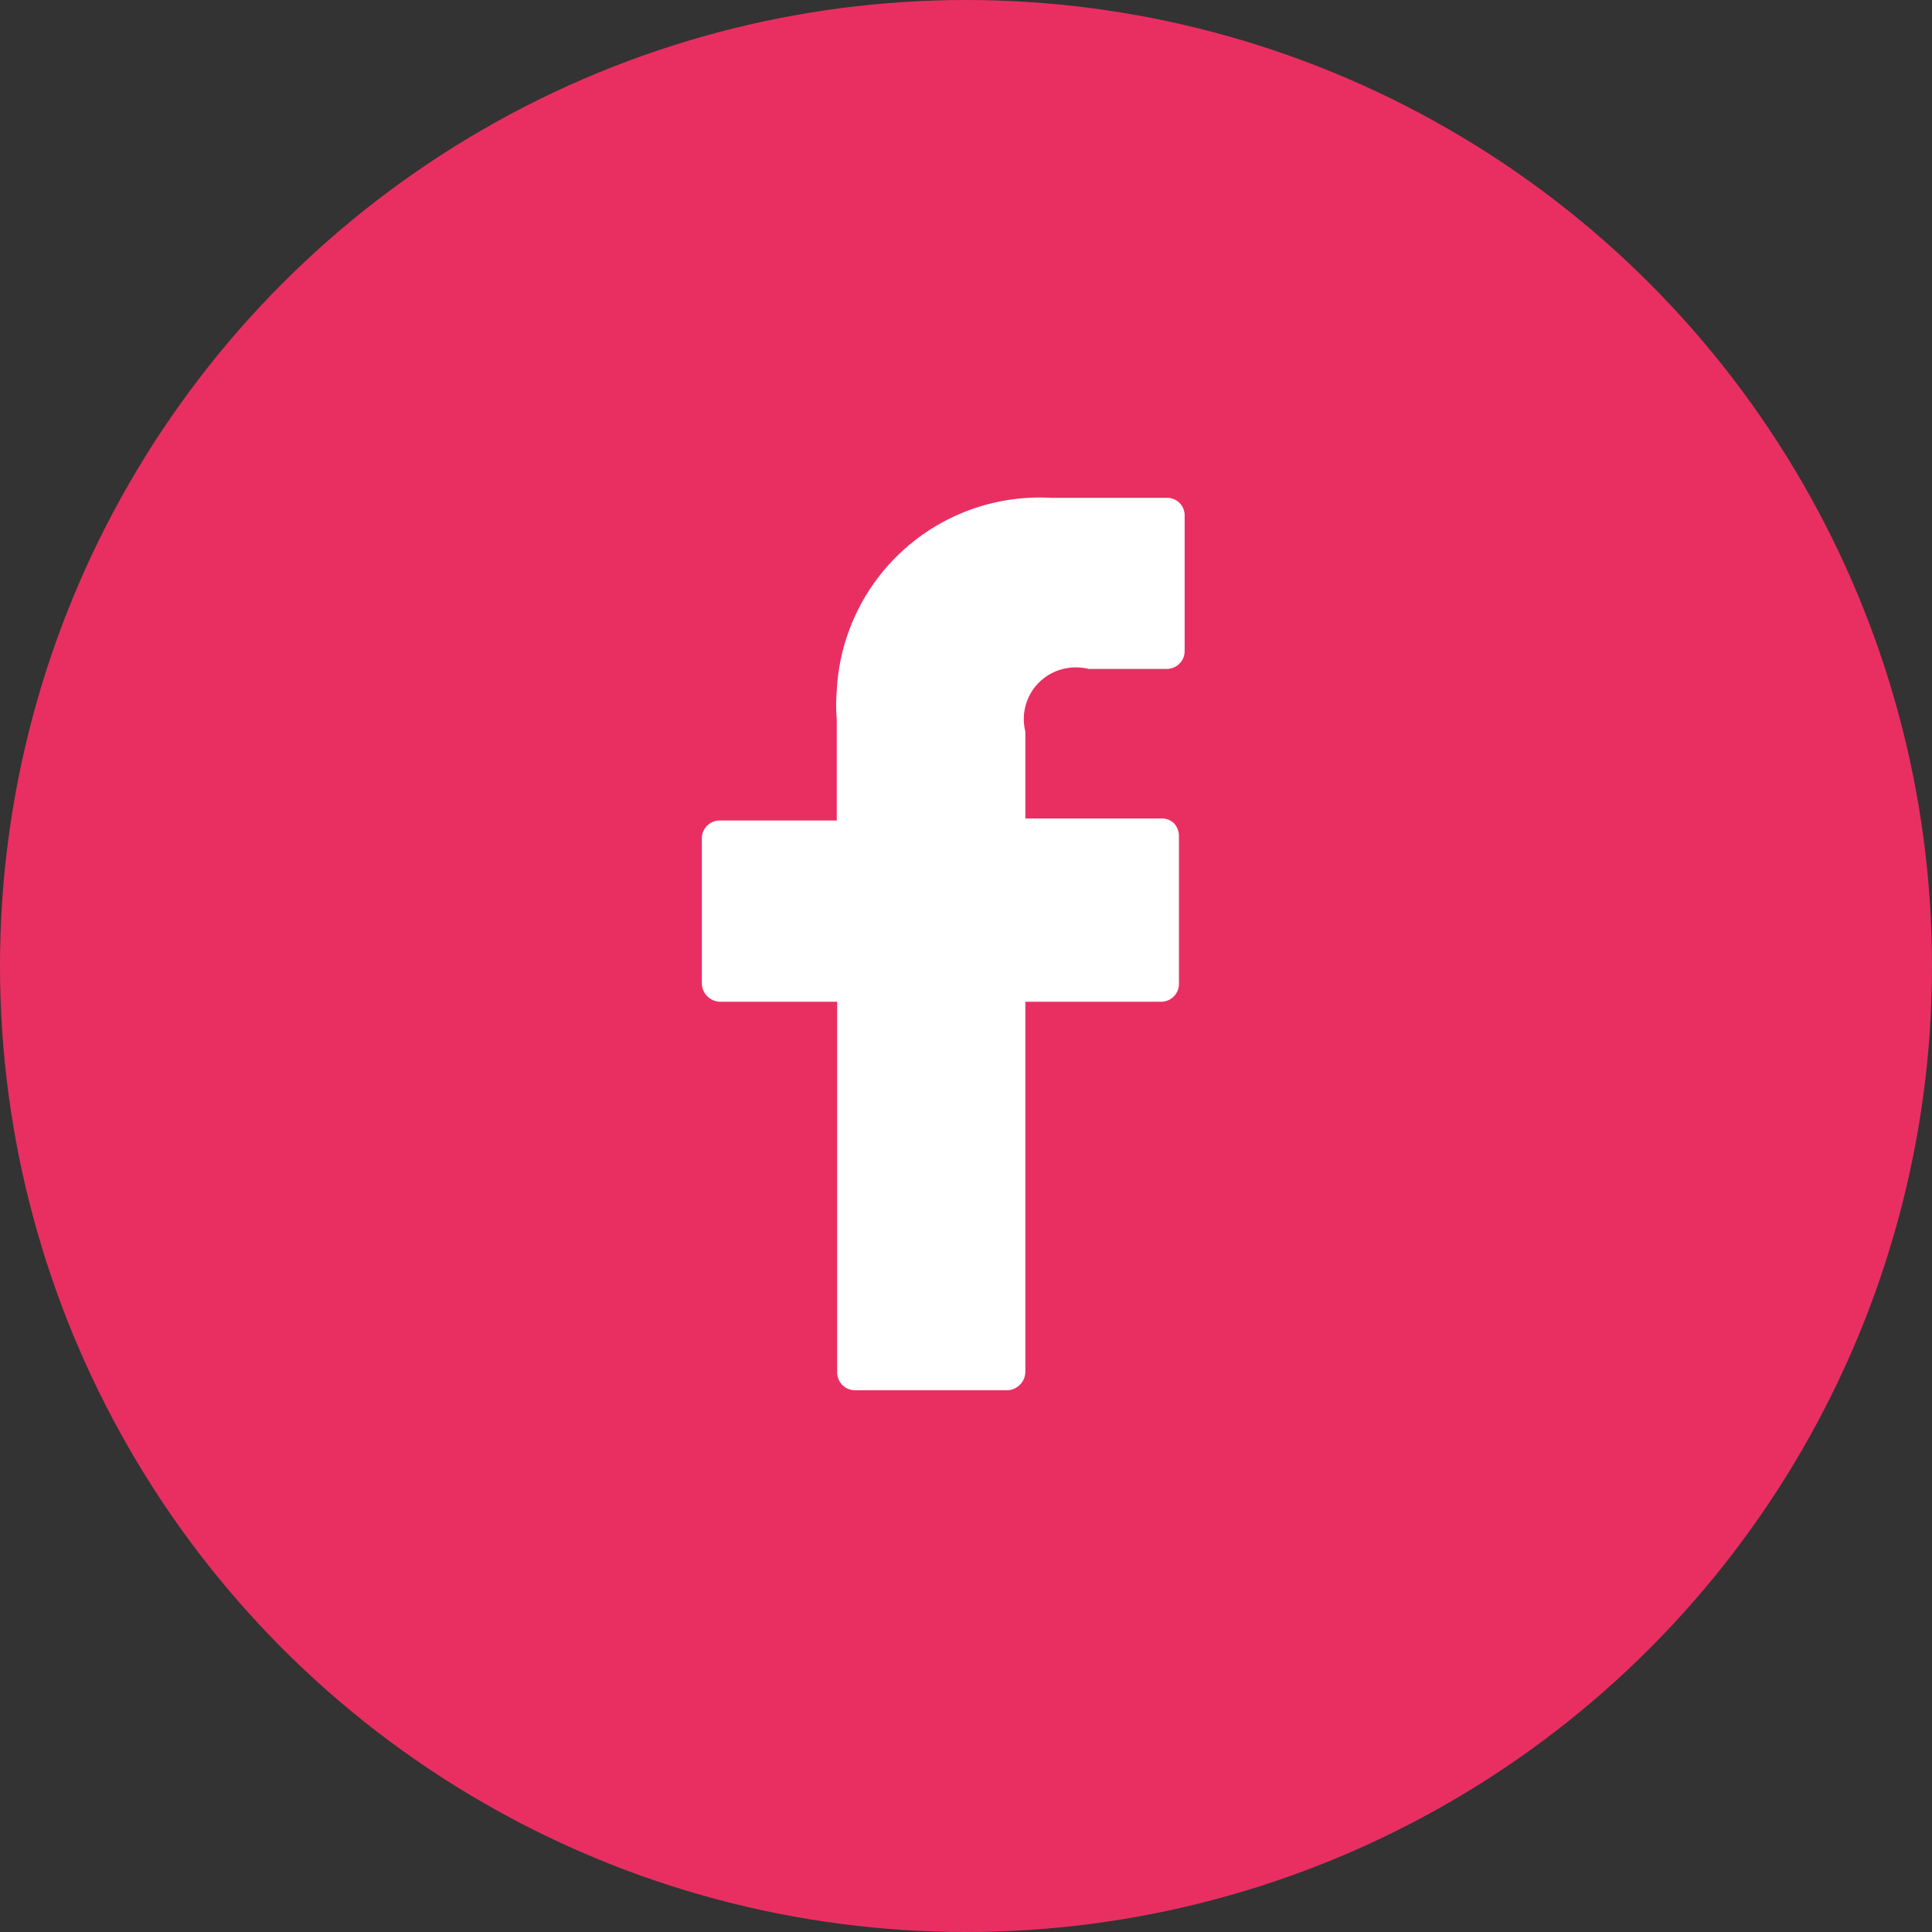
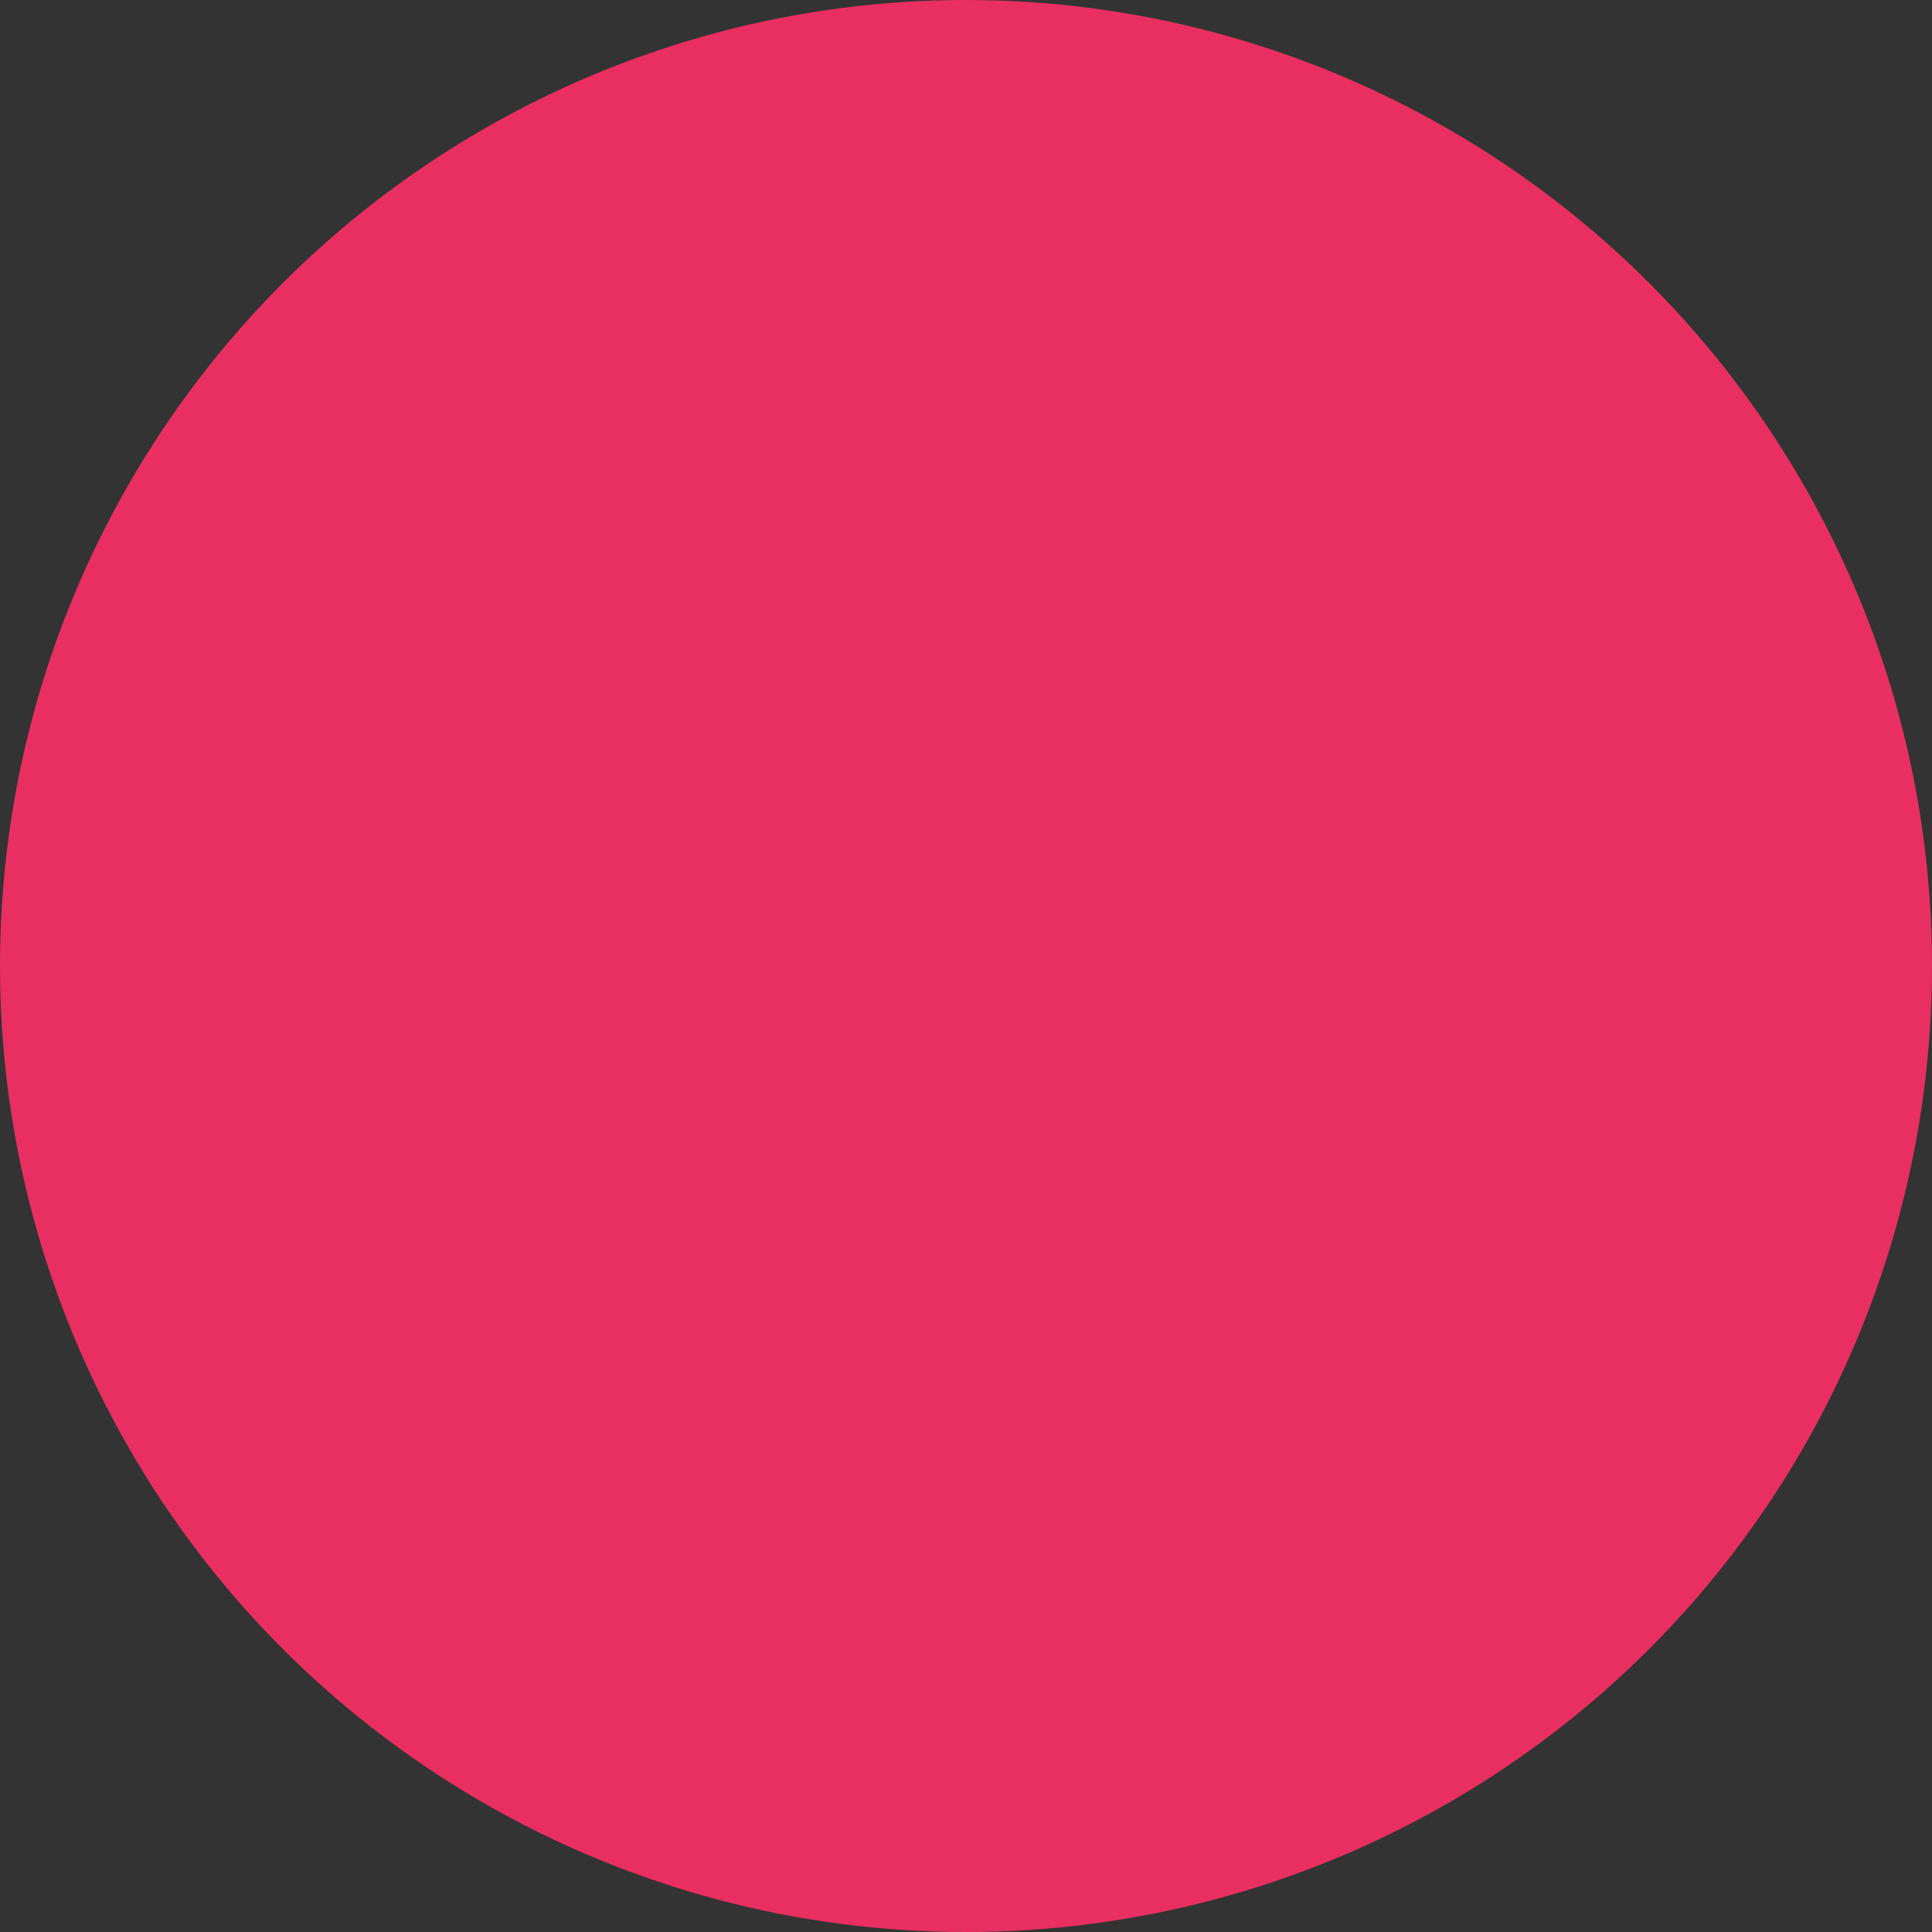
<svg xmlns="http://www.w3.org/2000/svg" viewBox="0 0 47.54 47.54">
  <rect x="0" y="0" width="47.54" height="47.54" fill="#333333" stroke="none" />
  <title>facebook_hover</title>
  <g id="Layer_2" data-name="Layer 2">
    <g id="Layer_1-2" data-name="Layer 1">
      <circle cx="23.77" cy="23.77" r="23.77" style="fill:#e92f61" />
-       <path id="Forma_1" data-name="Forma 1" d="M28.71,12.25l-2.85,0A5,5,0,0,0,20.59,17a4.11,4.11,0,0,0,0,.7v2.49H17.73a.44.44,0,0,0-.46.44h0V24.2a.46.46,0,0,0,.46.45H20.6v9.11a.44.44,0,0,0,.43.45h3.74a.46.46,0,0,0,.46-.45h0V24.65h3.34a.44.44,0,0,0,.44-.44h0V20.58a.47.47,0,0,0-.12-.32.43.43,0,0,0-.32-.12H25.23V18a1.27,1.27,0,0,1,.93-1.54,1.34,1.34,0,0,1,.63,0h1.92a.44.44,0,0,0,.44-.43h0V12.69a.43.43,0,0,0-.43-.44Z" style="fill:#fff;fill-rule:evenodd" />
    </g>
  </g>
</svg>